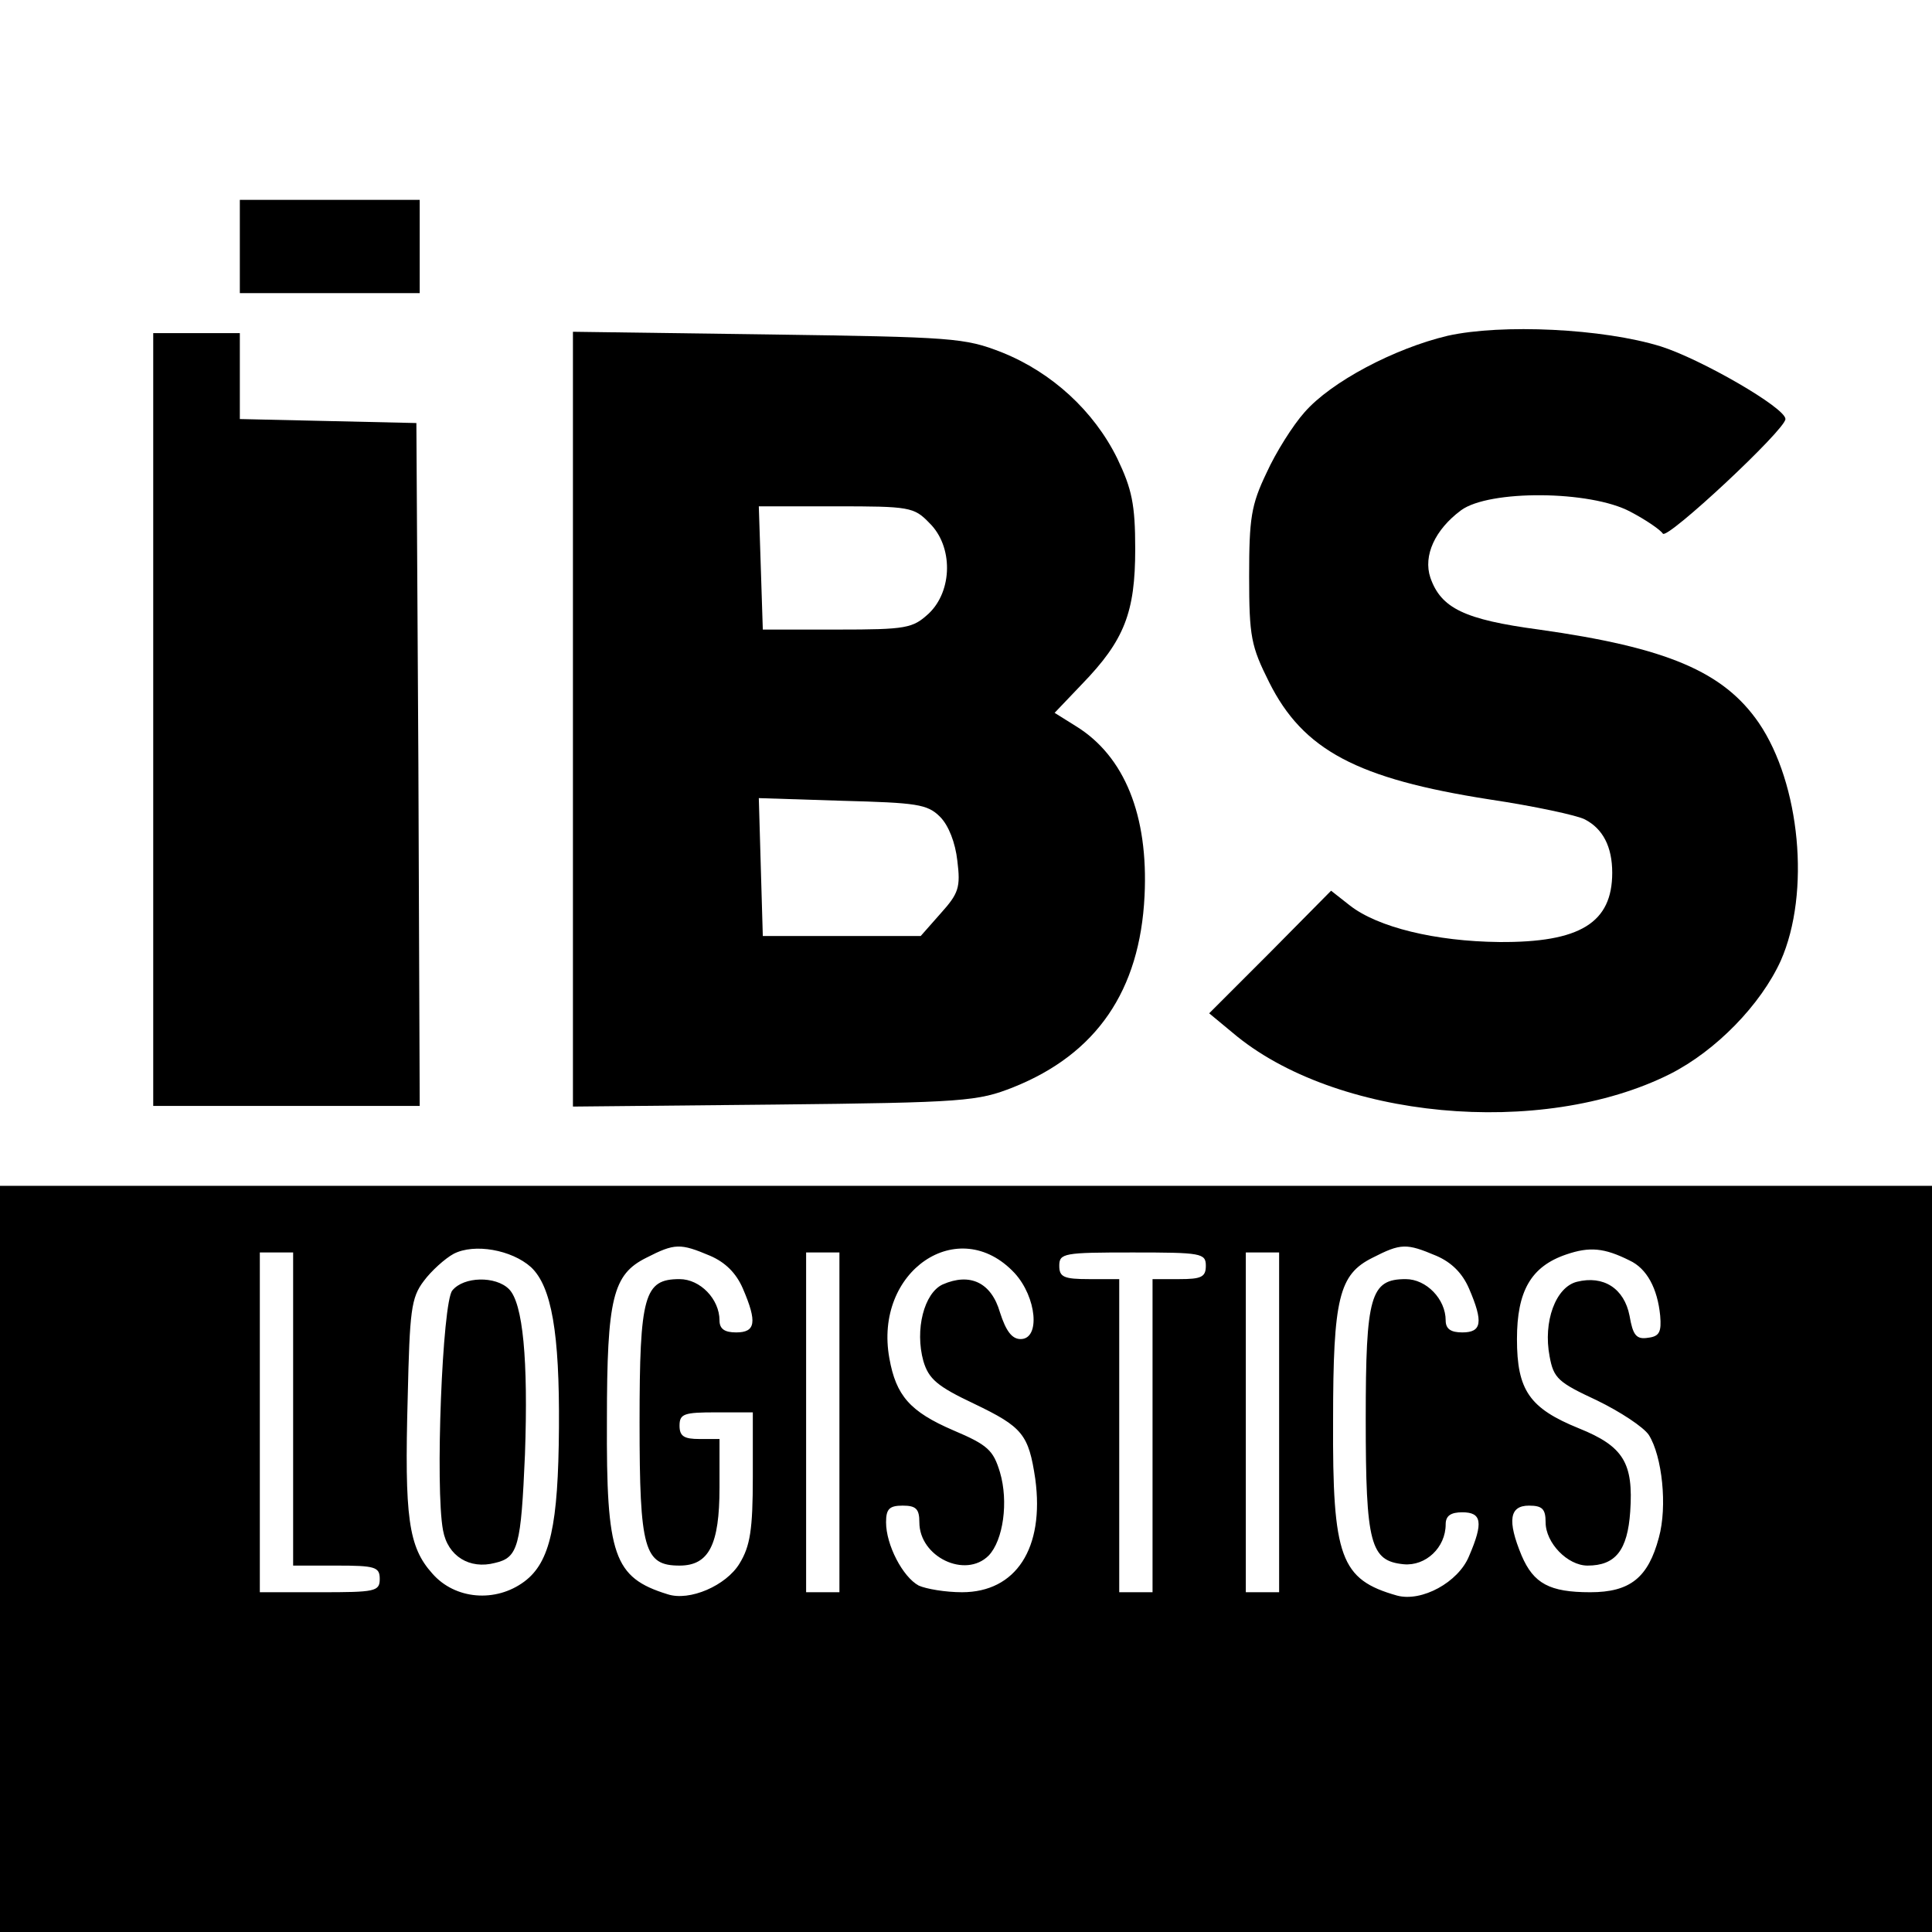
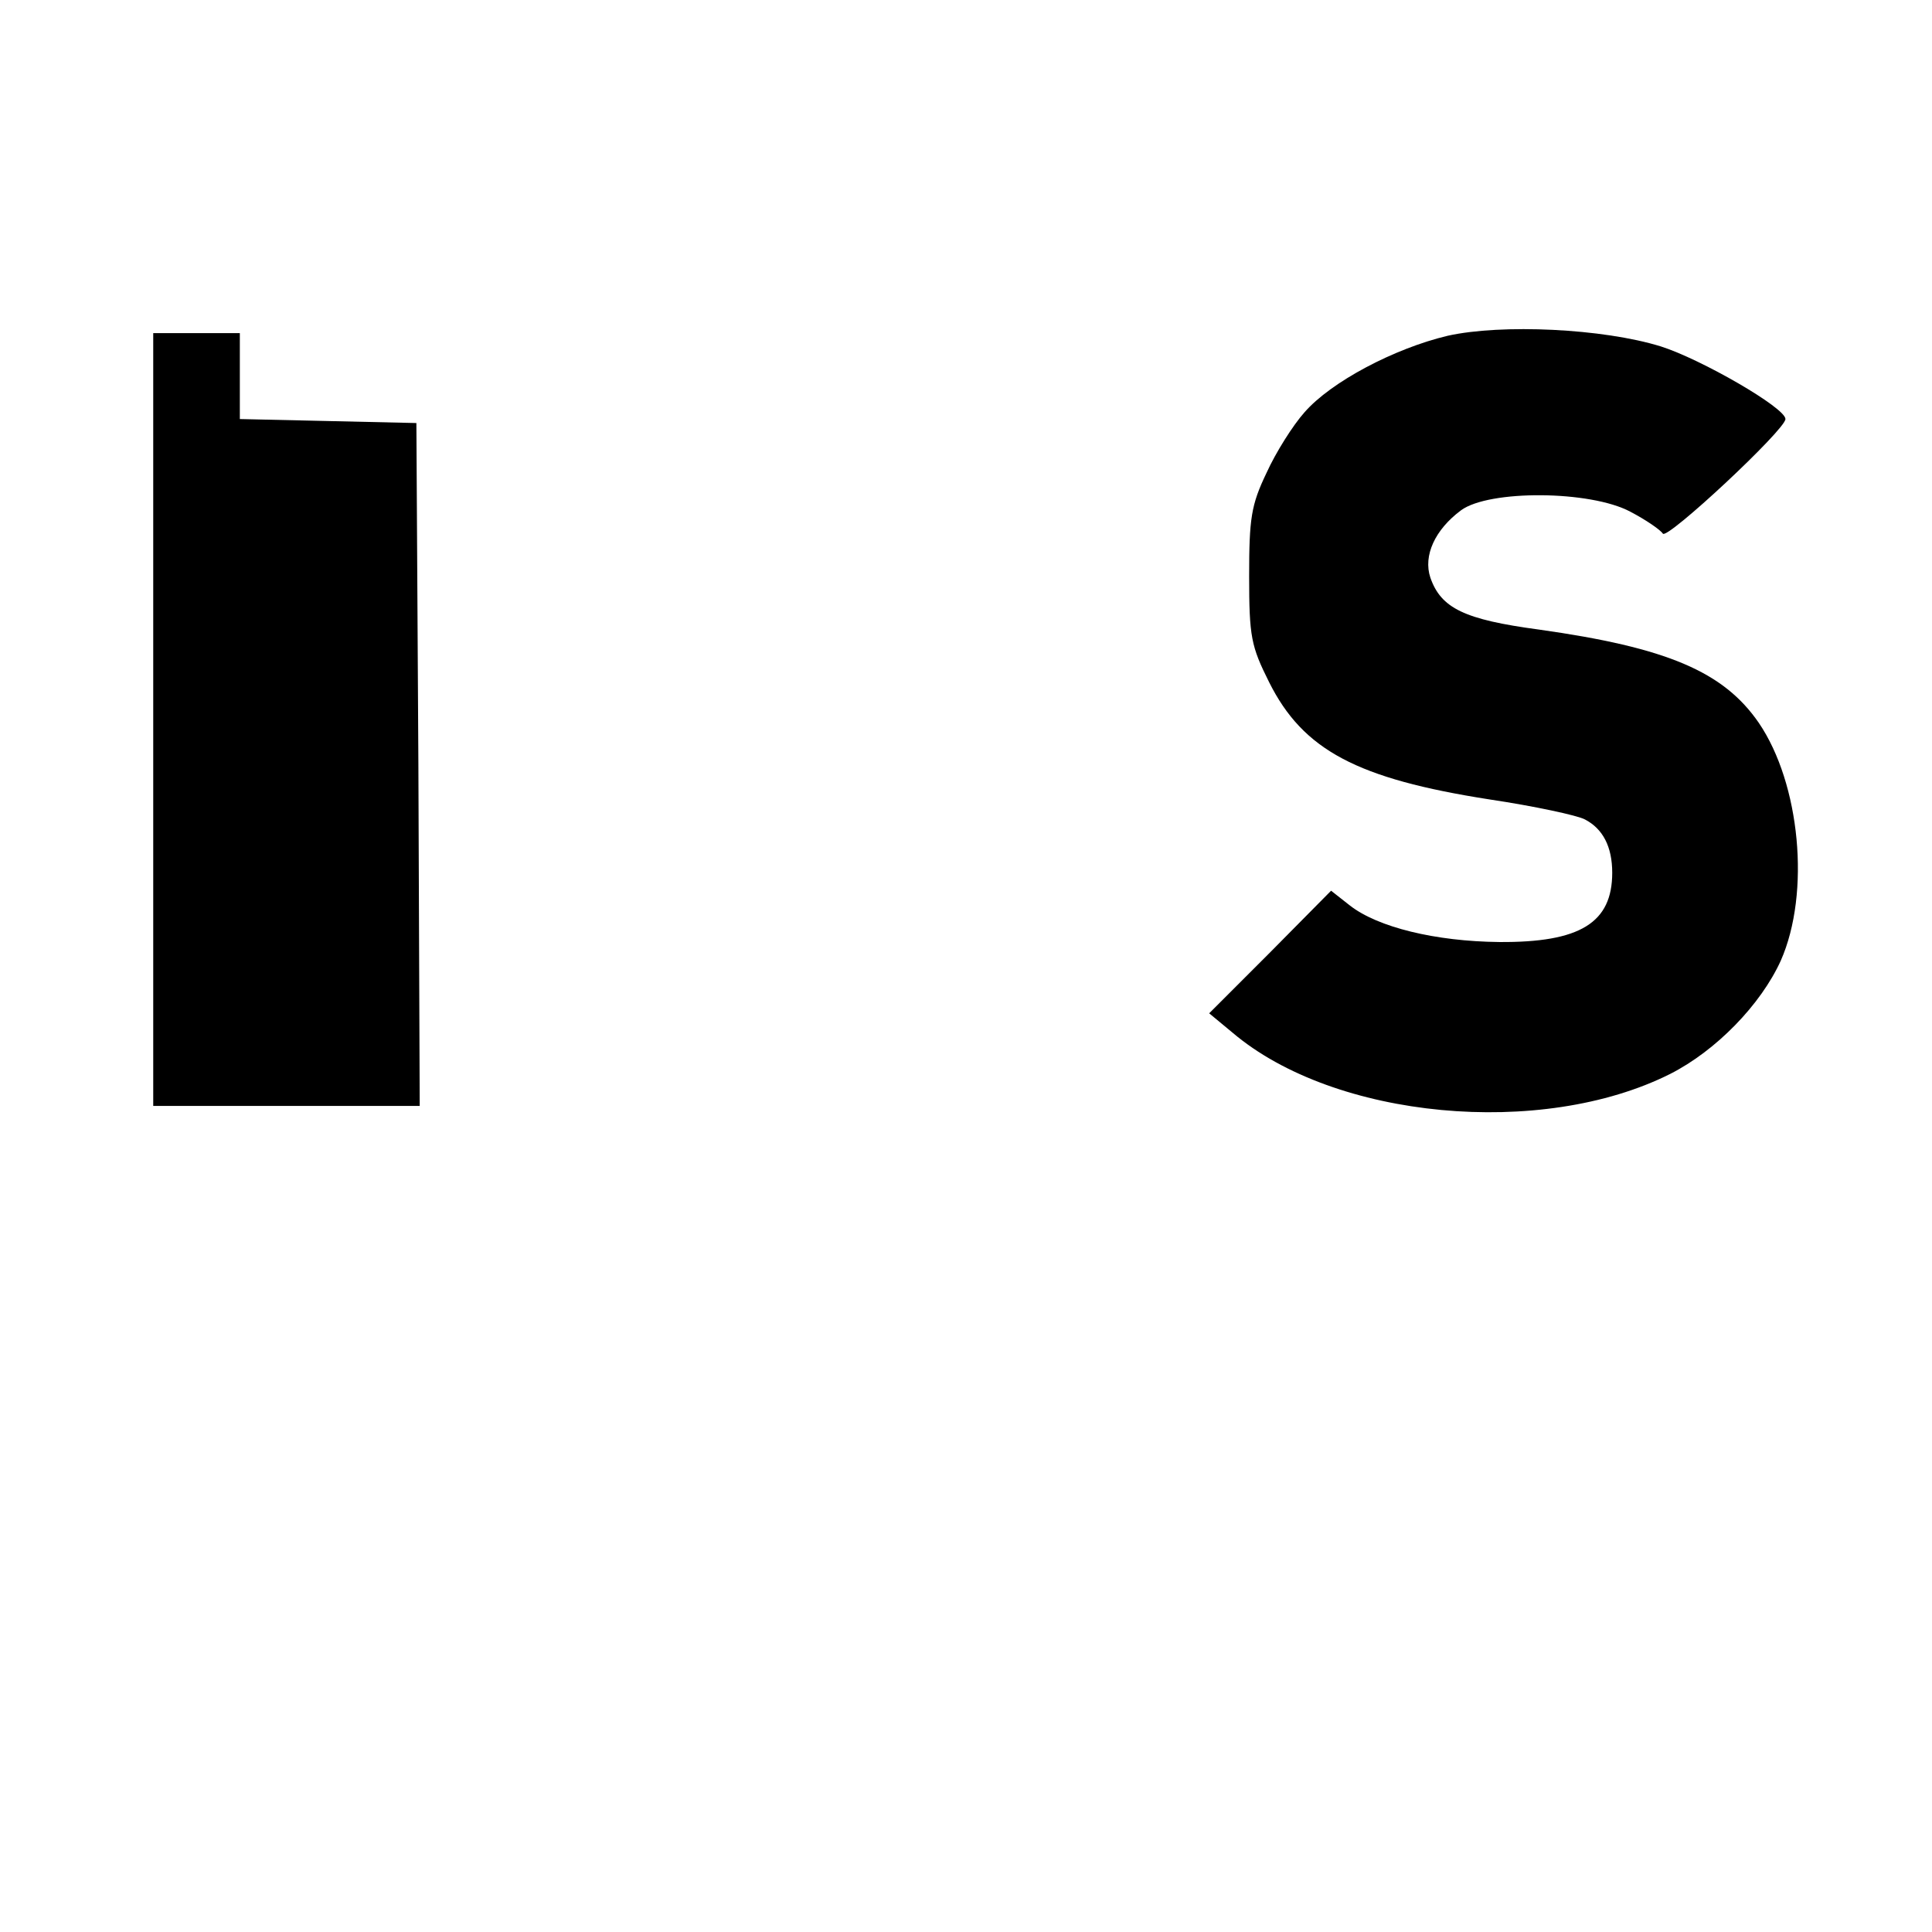
<svg xmlns="http://www.w3.org/2000/svg" version="1.0" width="290pt" height="290pt" viewBox="0 0 290 290" preserveAspectRatio="xMidYMid meet">
  <g transform="translate(0,290) scale(0.1,-0.1)" fill="#000000" stroke="none">
-     <path d="M360 2530 l0 -70 135 0 135 0 0 70 0 70 -135 0 -135 0 0 -70z" />
    <path d="M2173 2396 c-80 -19 -175 -69 -215 -115 -17 -19 -43 -60 -57 -91 -23 -48 -26 -68 -26 -155 0 -91 3 -105 30 -159 51 -102 132 -145 331 -176 67 -10 132 -24 143 -30 27 -14 41 -41 41 -80 0 -75 -48 -105 -170 -104 -95 1 -182 22 -224 55 l-28 22 -91 -92 -92 -92 35 -29 c153 -130 464 -159 657 -62 69 35 136 104 166 170 45 102 29 266 -33 357 -53 77 -138 113 -330 140 -112 15 -147 32 -163 78 -11 33 7 72 46 101 42 31 194 30 254 -2 23 -12 45 -27 49 -33 6 -10 184 156 184 172 0 17 -127 90 -187 109 -87 27 -239 34 -320 16z" />
    <path d="M230 1820 l0 -580 200 0 200 0 -2 513 -3 512 -132 3 -133 3 0 64 0 65 -65 0 -65 0 0 -580z" />
-     <path d="M860 1820 l0 -581 303 3 c285 3 305 5 358 26 125 50 190 145 197 287 6 121 -30 210 -103 255 l-32 20 41 43 c64 66 80 108 80 203 0 67 -5 90 -27 136 -35 71 -98 129 -173 159 -56 22 -73 23 -351 27 l-293 4 0 -582z m535 295 c36 -35 35 -102 -1 -136 -24 -22 -33 -24 -137 -24 l-112 0 -3 93 -3 92 116 0 c110 0 117 -1 140 -25z m16 -441 c13 -13 23 -39 26 -66 5 -40 2 -49 -25 -79 l-30 -34 -119 0 -118 0 -3 103 -3 104 125 -4 c112 -3 128 -5 147 -24z" />
-     <path d="M0 560 l0 -560 1450 0 1450 0 0 560 0 560 -1450 0 -1450 0 0 -560z m797 438 c31 -29 43 -99 42 -241 -1 -146 -13 -202 -52 -231 -43 -32 -104 -27 -138 12 -36 40 -42 84 -37 265 3 129 5 149 24 174 11 15 32 34 45 41 31 16 87 6 116 -20z m269 17 c23 -10 39 -26 49 -49 22 -51 19 -66 -10 -66 -17 0 -25 5 -25 18 0 32 -29 62 -60 62 -53 0 -60 -24 -60 -215 0 -191 7 -215 60 -215 44 0 60 31 60 117 l0 73 -30 0 c-23 0 -30 4 -30 20 0 18 7 20 55 20 l55 0 0 -97 c0 -79 -4 -104 -20 -130 -20 -33 -75 -57 -108 -46 -81 25 -92 58 -91 261 0 184 9 219 59 244 43 22 51 22 96 3z m457 -26 c33 -36 39 -99 9 -99 -13 0 -22 12 -31 40 -13 45 -45 60 -86 42 -28 -13 -42 -68 -29 -115 8 -27 21 -38 76 -64 73 -35 82 -46 92 -113 14 -104 -29 -170 -110 -170 -25 0 -54 5 -65 10 -24 13 -49 61 -49 95 0 20 5 25 25 25 20 0 25 -5 25 -25 0 -52 69 -85 104 -50 22 23 30 81 17 125 -10 33 -18 41 -70 63 -65 28 -86 52 -96 108 -24 131 104 218 188 128z m633 26 c23 -10 39 -26 49 -49 22 -51 19 -66 -10 -66 -17 0 -25 5 -25 18 0 32 -29 62 -60 62 -53 0 -60 -25 -60 -210 0 -188 7 -213 57 -218 33 -3 63 25 63 60 0 13 8 18 25 18 29 0 32 -15 10 -66 -16 -39 -71 -69 -108 -59 -85 24 -97 57 -96 263 0 184 9 219 59 244 43 22 51 22 96 3z m290 -7 c26 -12 42 -42 46 -83 2 -24 -1 -31 -18 -33 -18 -3 -23 4 -28 33 -8 41 -39 61 -79 51 -32 -8 -51 -60 -41 -112 6 -33 13 -39 71 -66 35 -17 70 -40 78 -52 20 -32 28 -107 15 -154 -16 -60 -43 -82 -103 -82 -61 0 -85 13 -103 55 -22 53 -18 75 11 75 20 0 25 -5 25 -25 0 -31 33 -65 63 -65 42 0 60 23 64 81 5 73 -10 98 -77 125 -74 30 -93 57 -93 134 0 72 21 109 74 127 35 12 57 10 95 -9z m-2006 -223 l0 -235 65 0 c58 0 65 -2 65 -20 0 -19 -7 -20 -90 -20 l-90 0 0 255 0 255 25 0 25 0 0 -235z m820 -20 l0 -255 -25 0 -25 0 0 255 0 255 25 0 25 0 0 -255z m550 235 c0 -17 -7 -20 -40 -20 l-40 0 0 -235 0 -235 -25 0 -25 0 0 235 0 235 -45 0 c-38 0 -45 3 -45 20 0 19 7 20 110 20 103 0 110 -1 110 -20z m110 -235 l0 -255 -25 0 -25 0 0 255 0 255 25 0 25 0 0 -255z" />
-     <path d="M679 963 c-15 -17 -26 -297 -14 -360 7 -39 40 -59 78 -49 35 8 39 25 45 163 5 142 -3 227 -24 248 -20 20 -68 19 -85 -2z" />
  </g>
</svg>